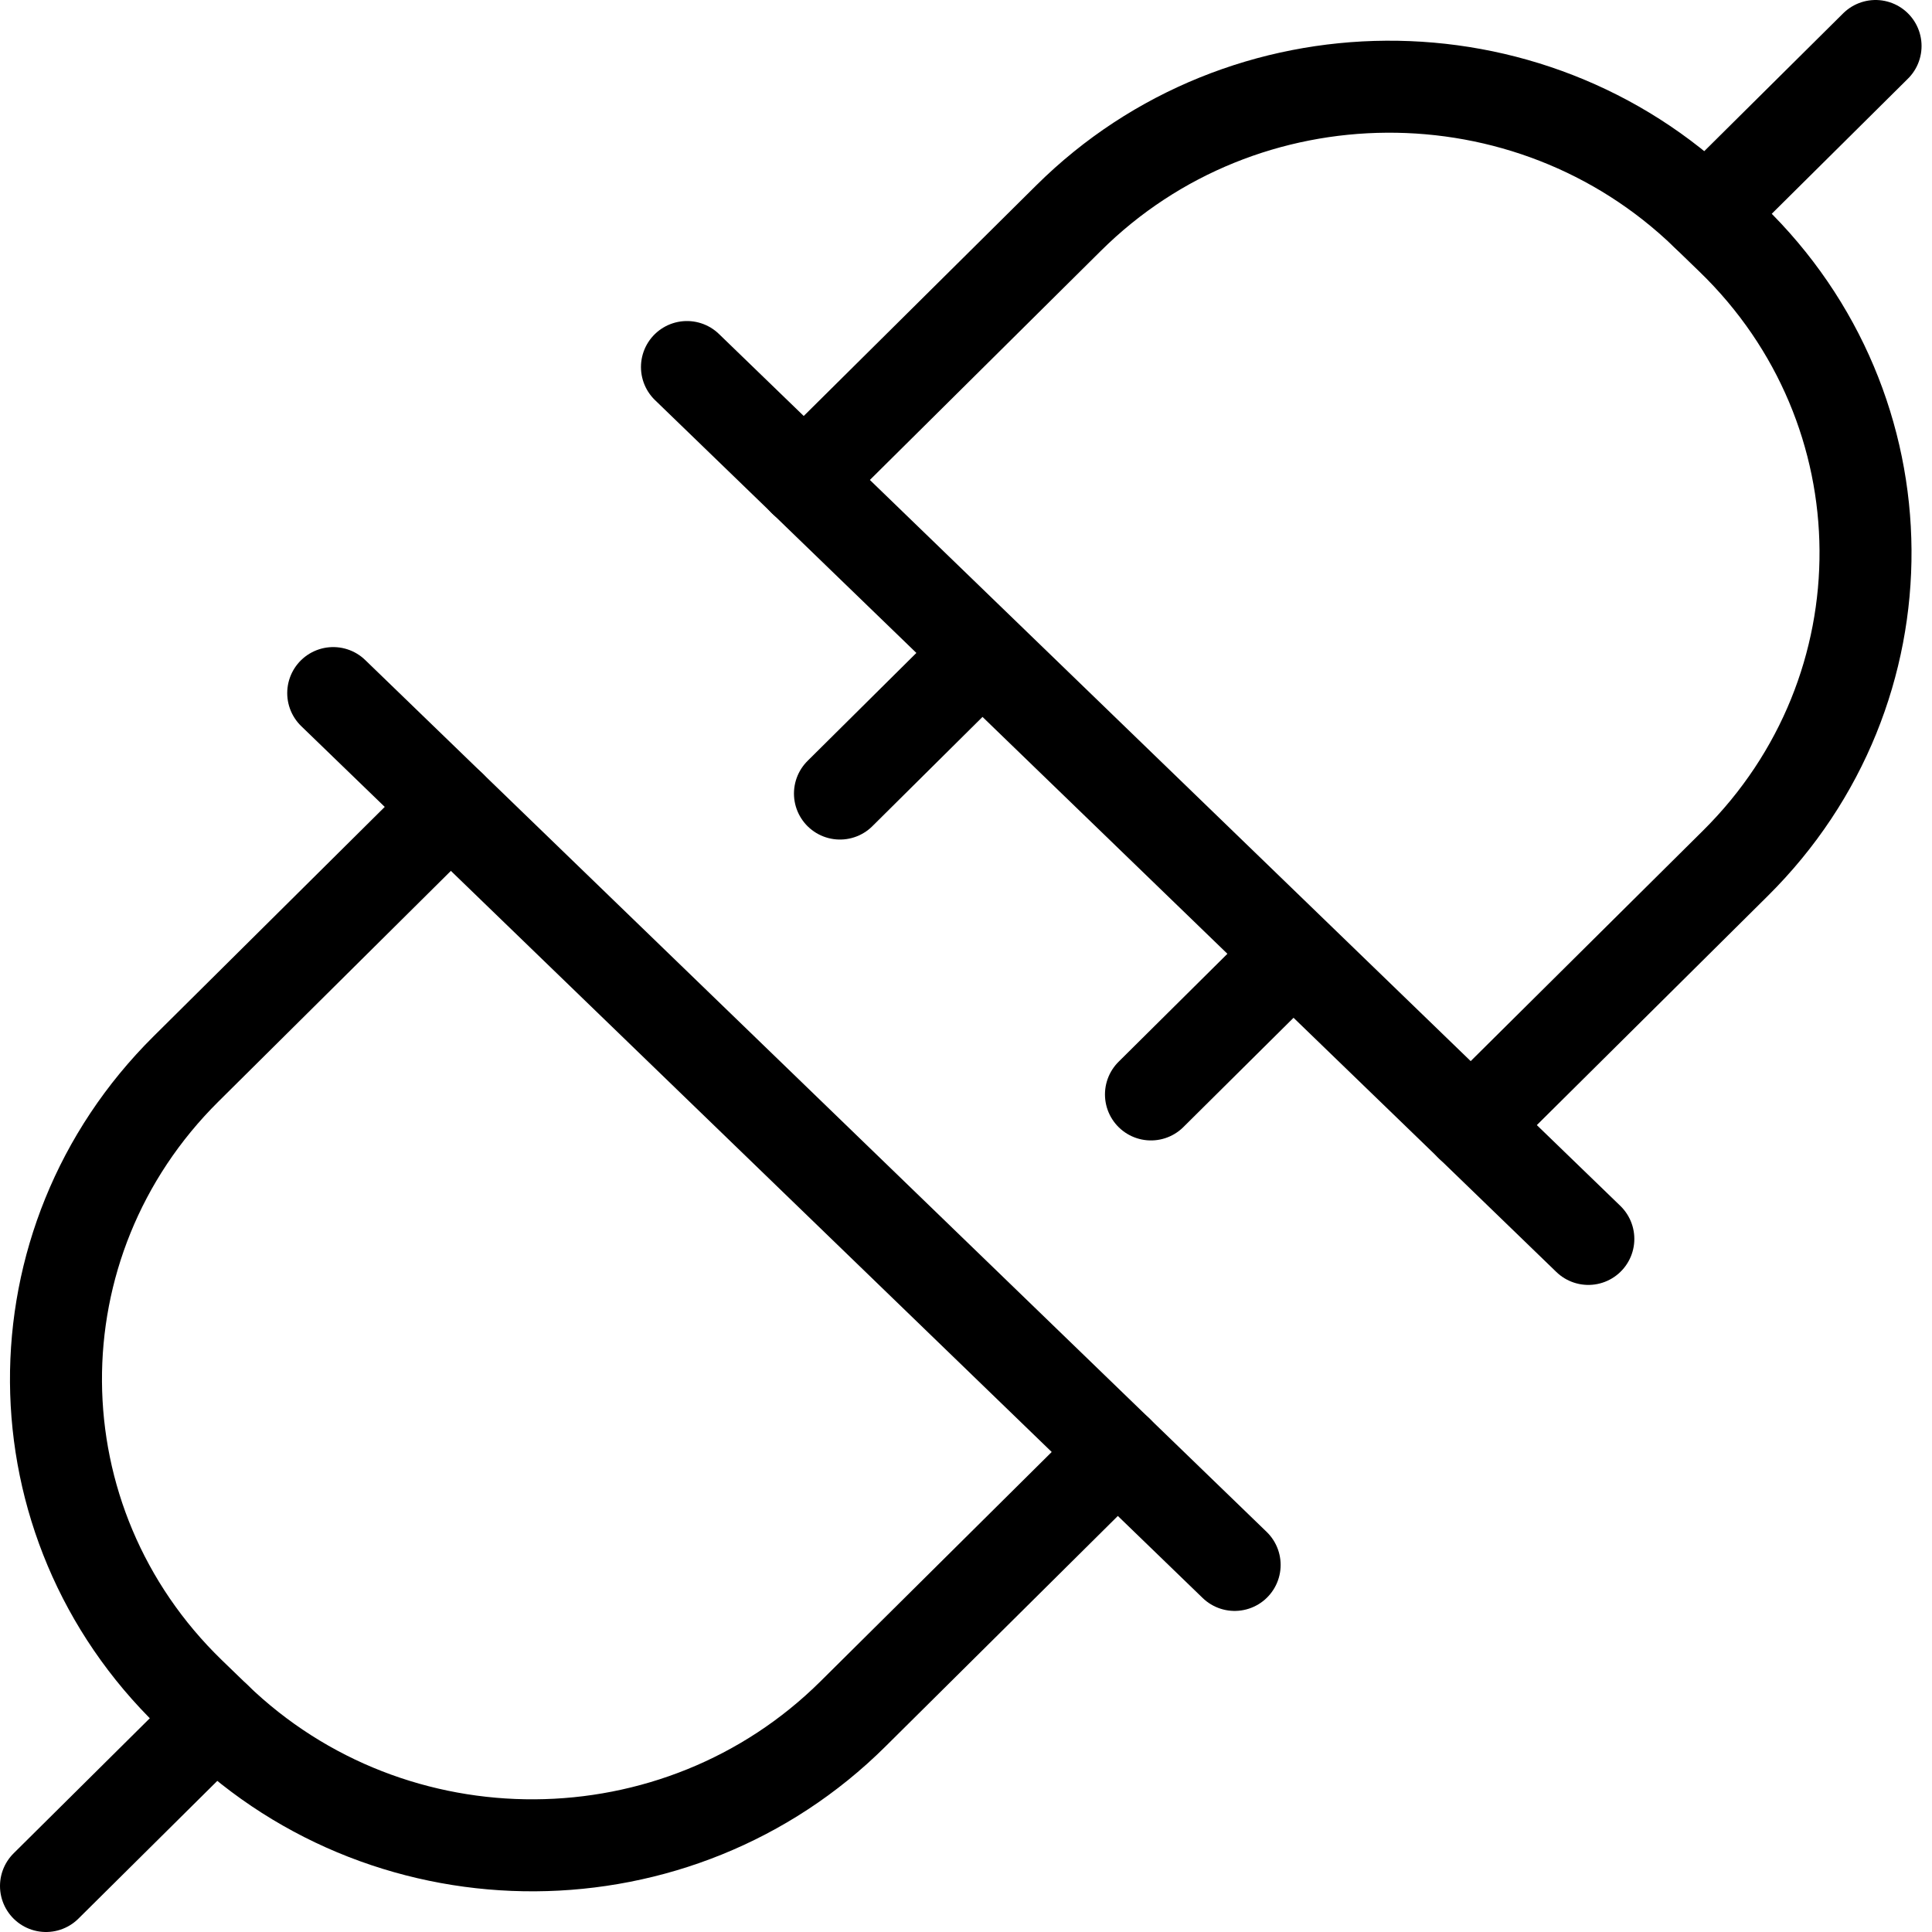
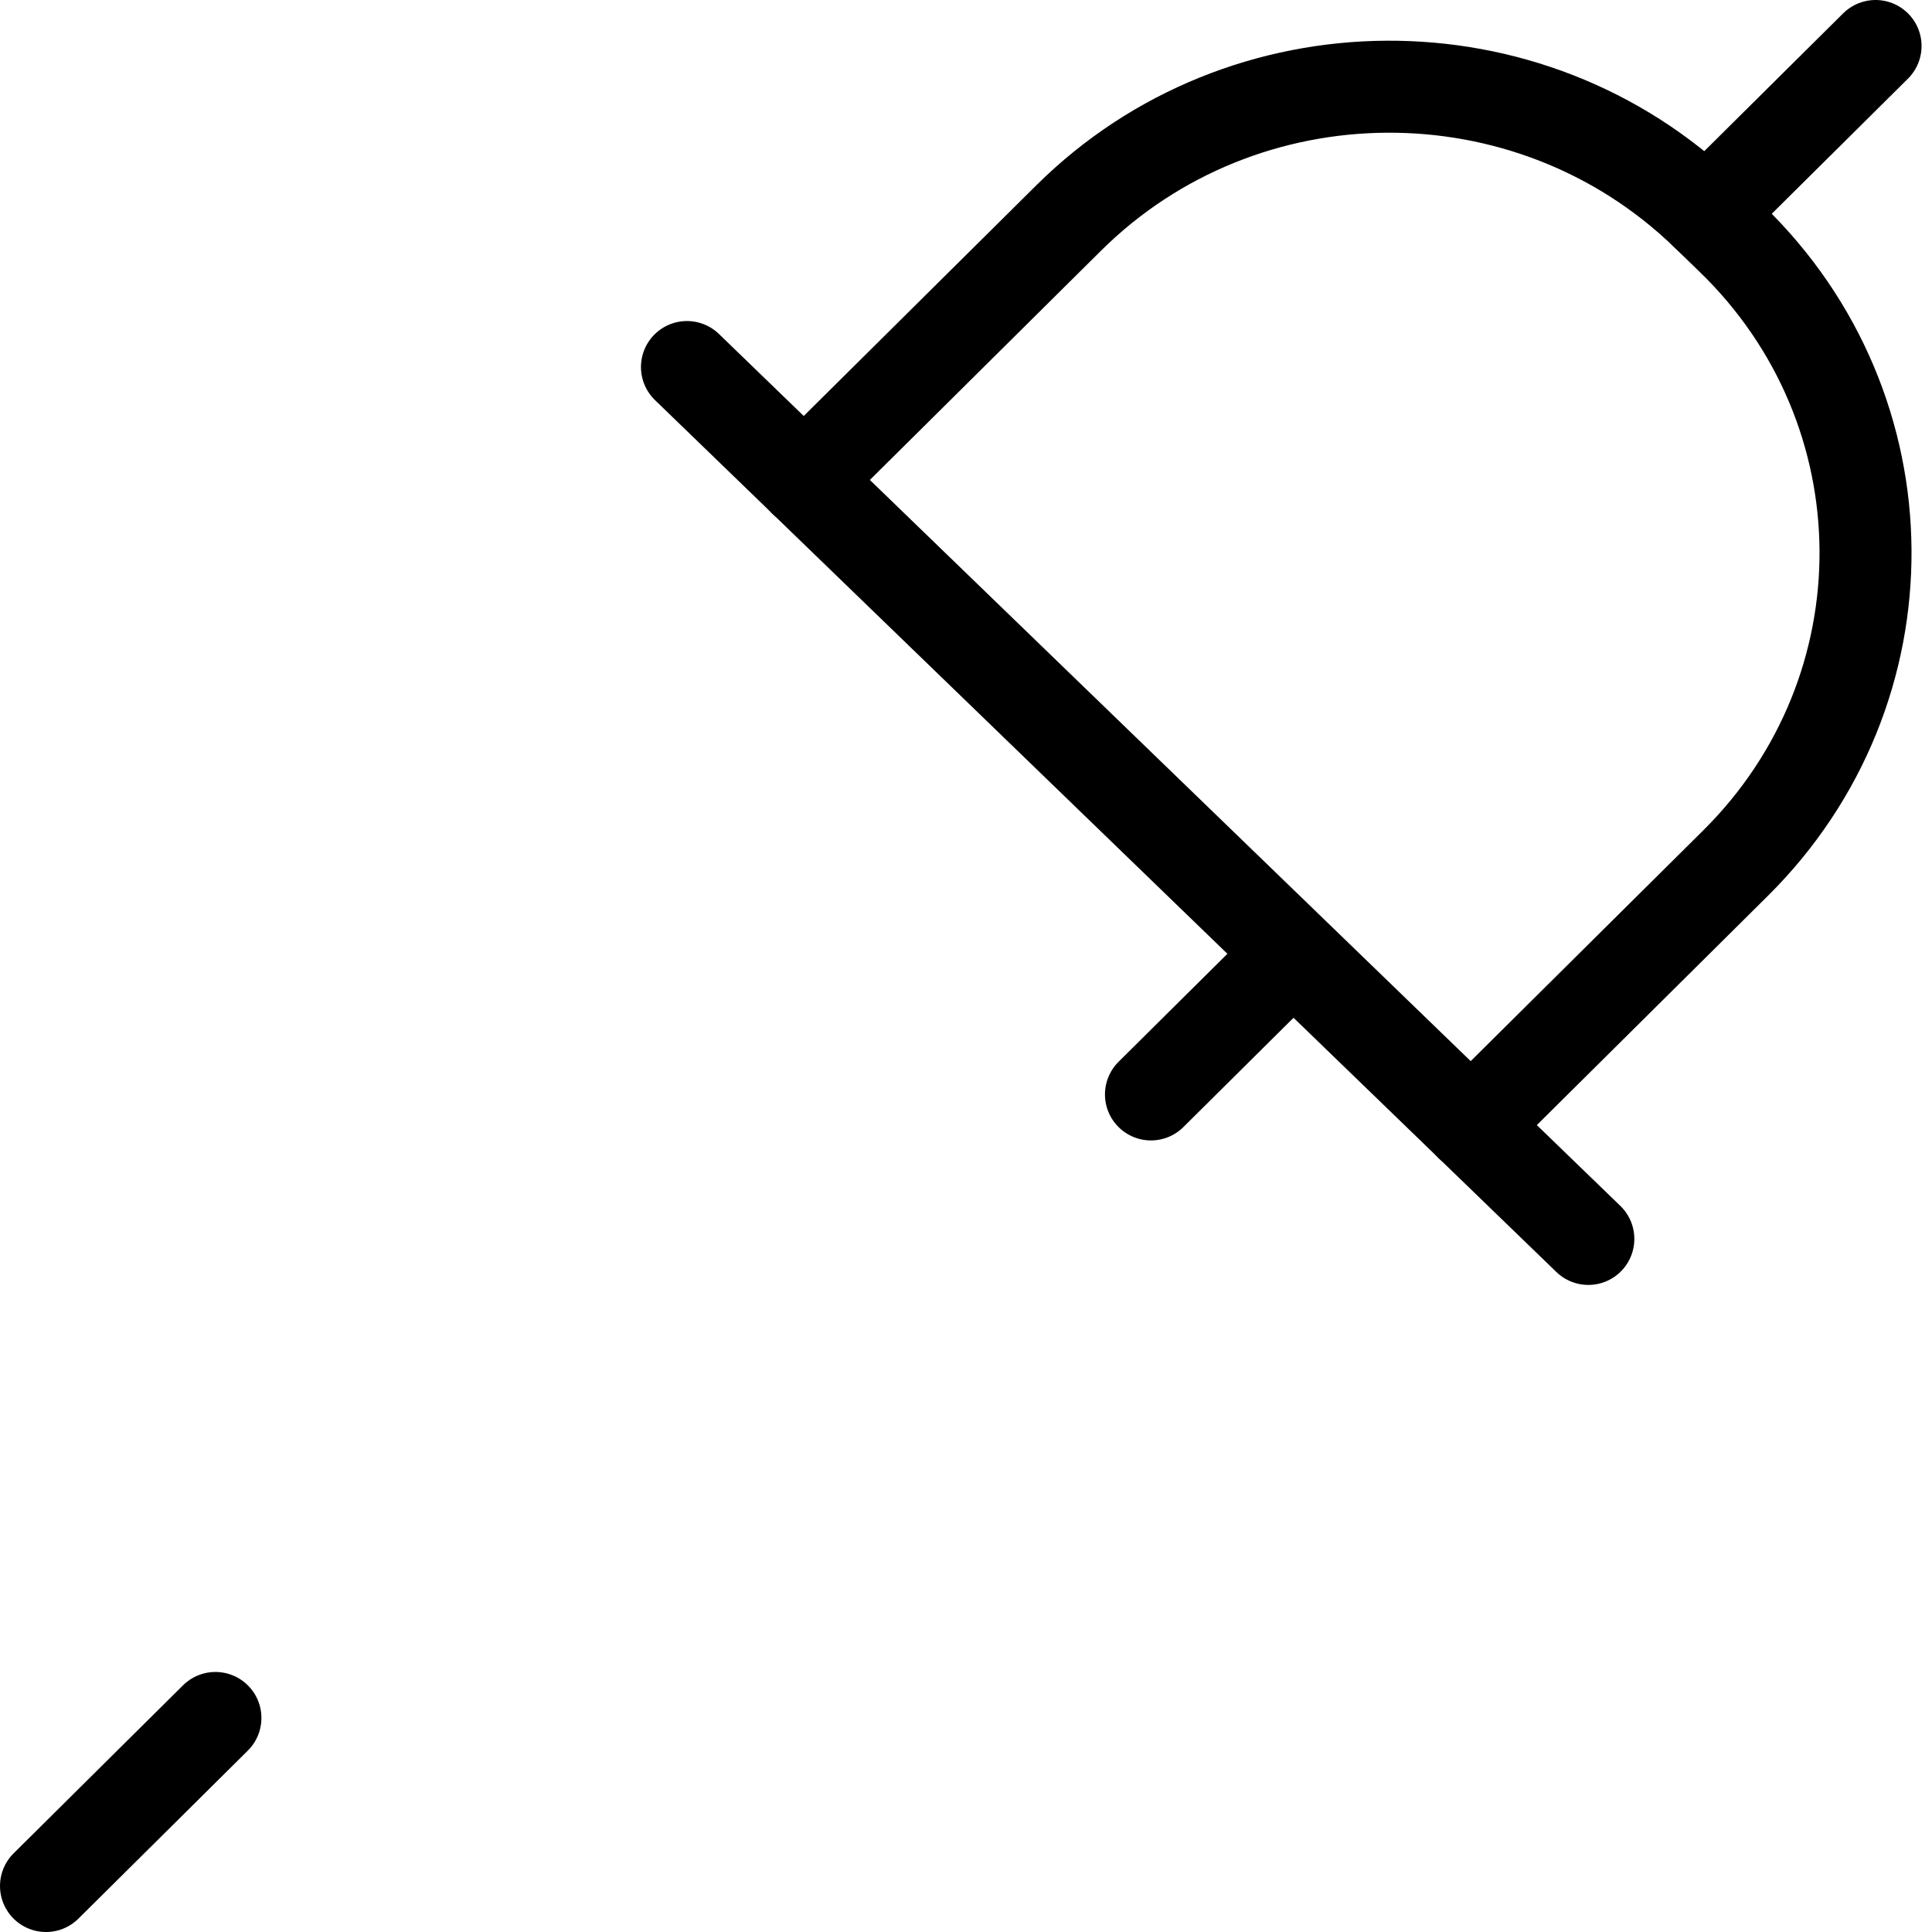
<svg xmlns="http://www.w3.org/2000/svg" width="42" height="42" viewBox="0 0 42 42" fill="none">
  <path d="M17.48 10.444L23.23 4.741C27.032 0.967 33.237 0.928 37.089 4.654L37.64 5.187C41.491 8.912 41.532 14.991 37.729 18.764L31.98 24.468" stroke="black" stroke-width="2" stroke-linecap="round" stroke-linejoin="round" />
  <path d="M14.934 7.979L34.529 26.933" stroke="black" stroke-width="2" stroke-linecap="round" stroke-linejoin="round" />
  <path d="M27.823 21.012L25.021 23.792" stroke="black" stroke-width="2" stroke-linecap="round" stroke-linejoin="round" />
-   <path d="M21.062 14.471L18.26 17.251" stroke="black" stroke-width="2" stroke-linecap="round" stroke-linejoin="round" />
  <path d="M37.09 4.654L40.773 1" stroke="black" stroke-width="2" stroke-linecap="round" stroke-linejoin="round" />
-   <path d="M24.292 31.556L18.542 37.26C14.74 41.034 8.535 41.072 4.683 37.346L4.132 36.813C0.28 33.087 0.24 27.01 4.044 23.237L9.793 17.532" stroke="black" stroke-width="2" stroke-linecap="round" stroke-linejoin="round" />
-   <path d="M26.84 34.02L7.244 15.067" stroke="black" stroke-width="2" stroke-linecap="round" stroke-linejoin="round" />
  <path d="M4.683 37.347L1 41" stroke="black" stroke-width="2" stroke-linecap="round" stroke-linejoin="round" />
</svg>